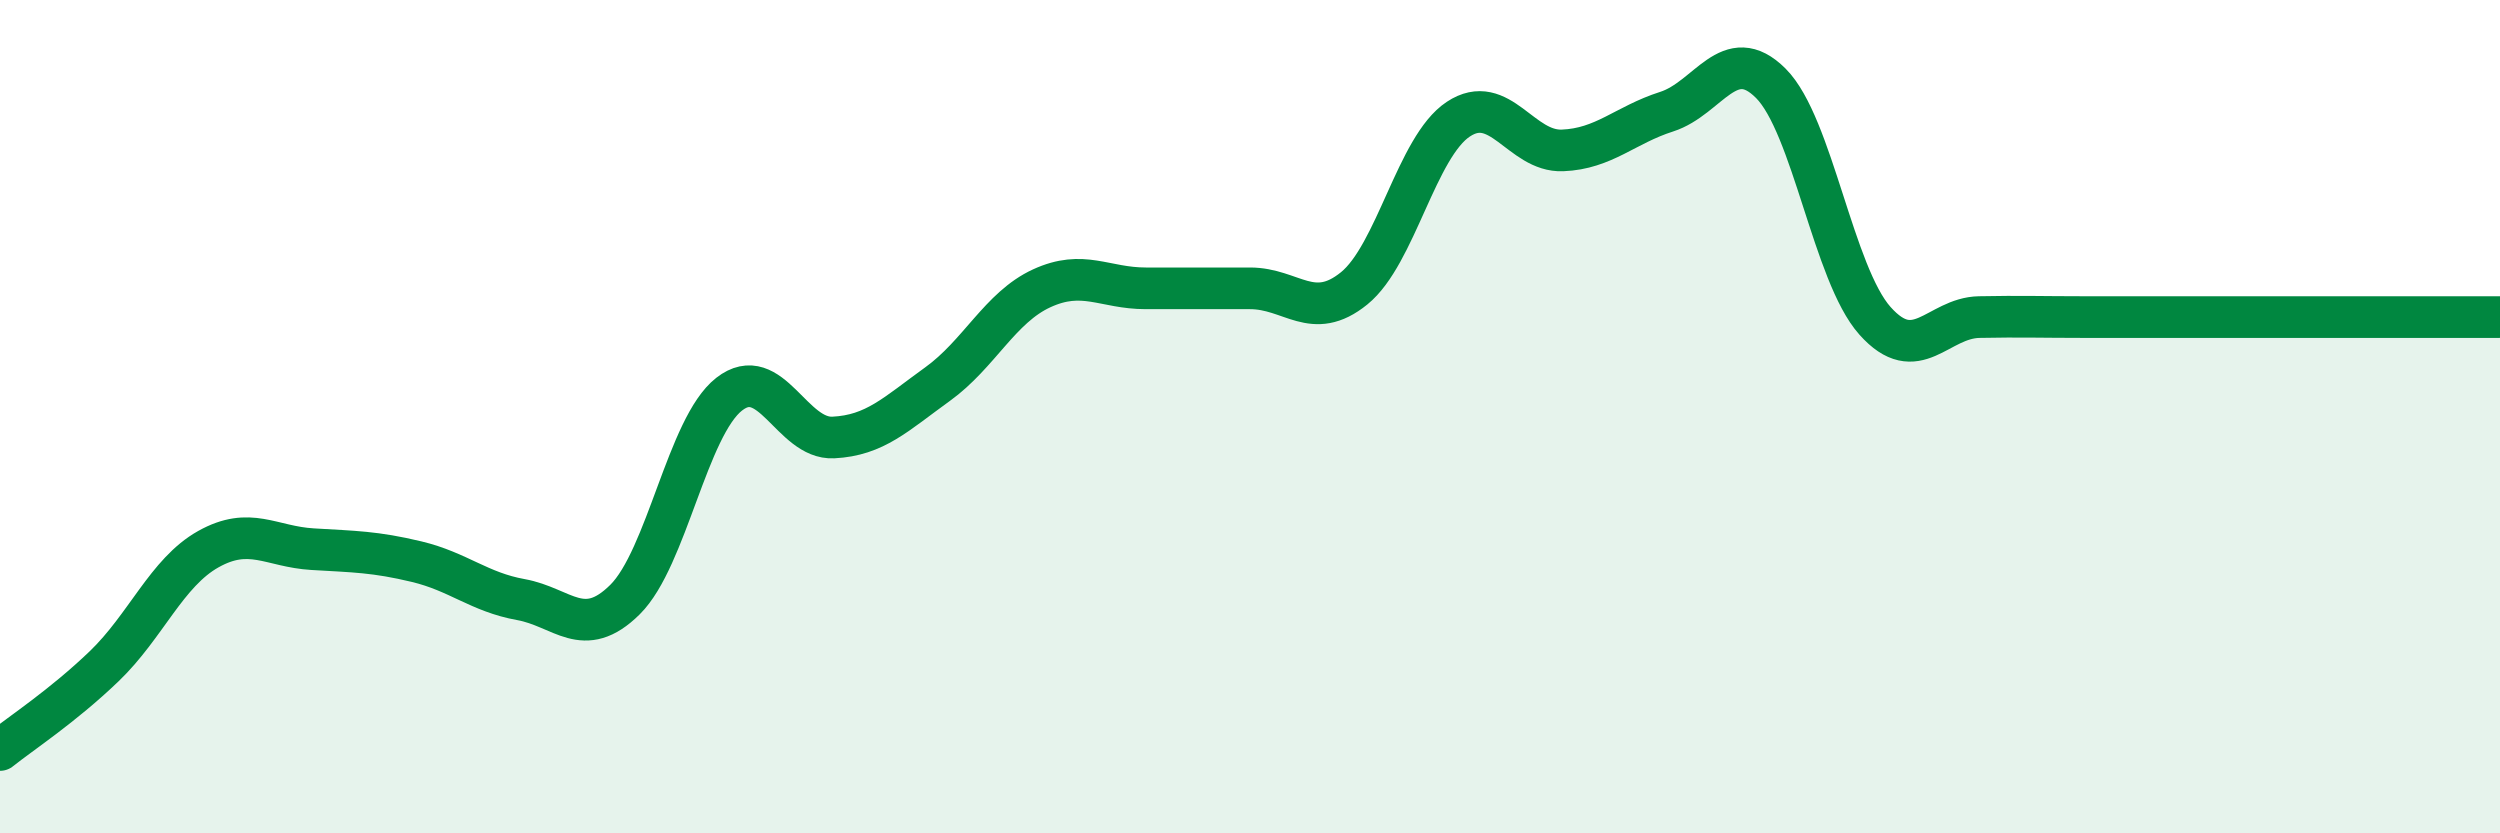
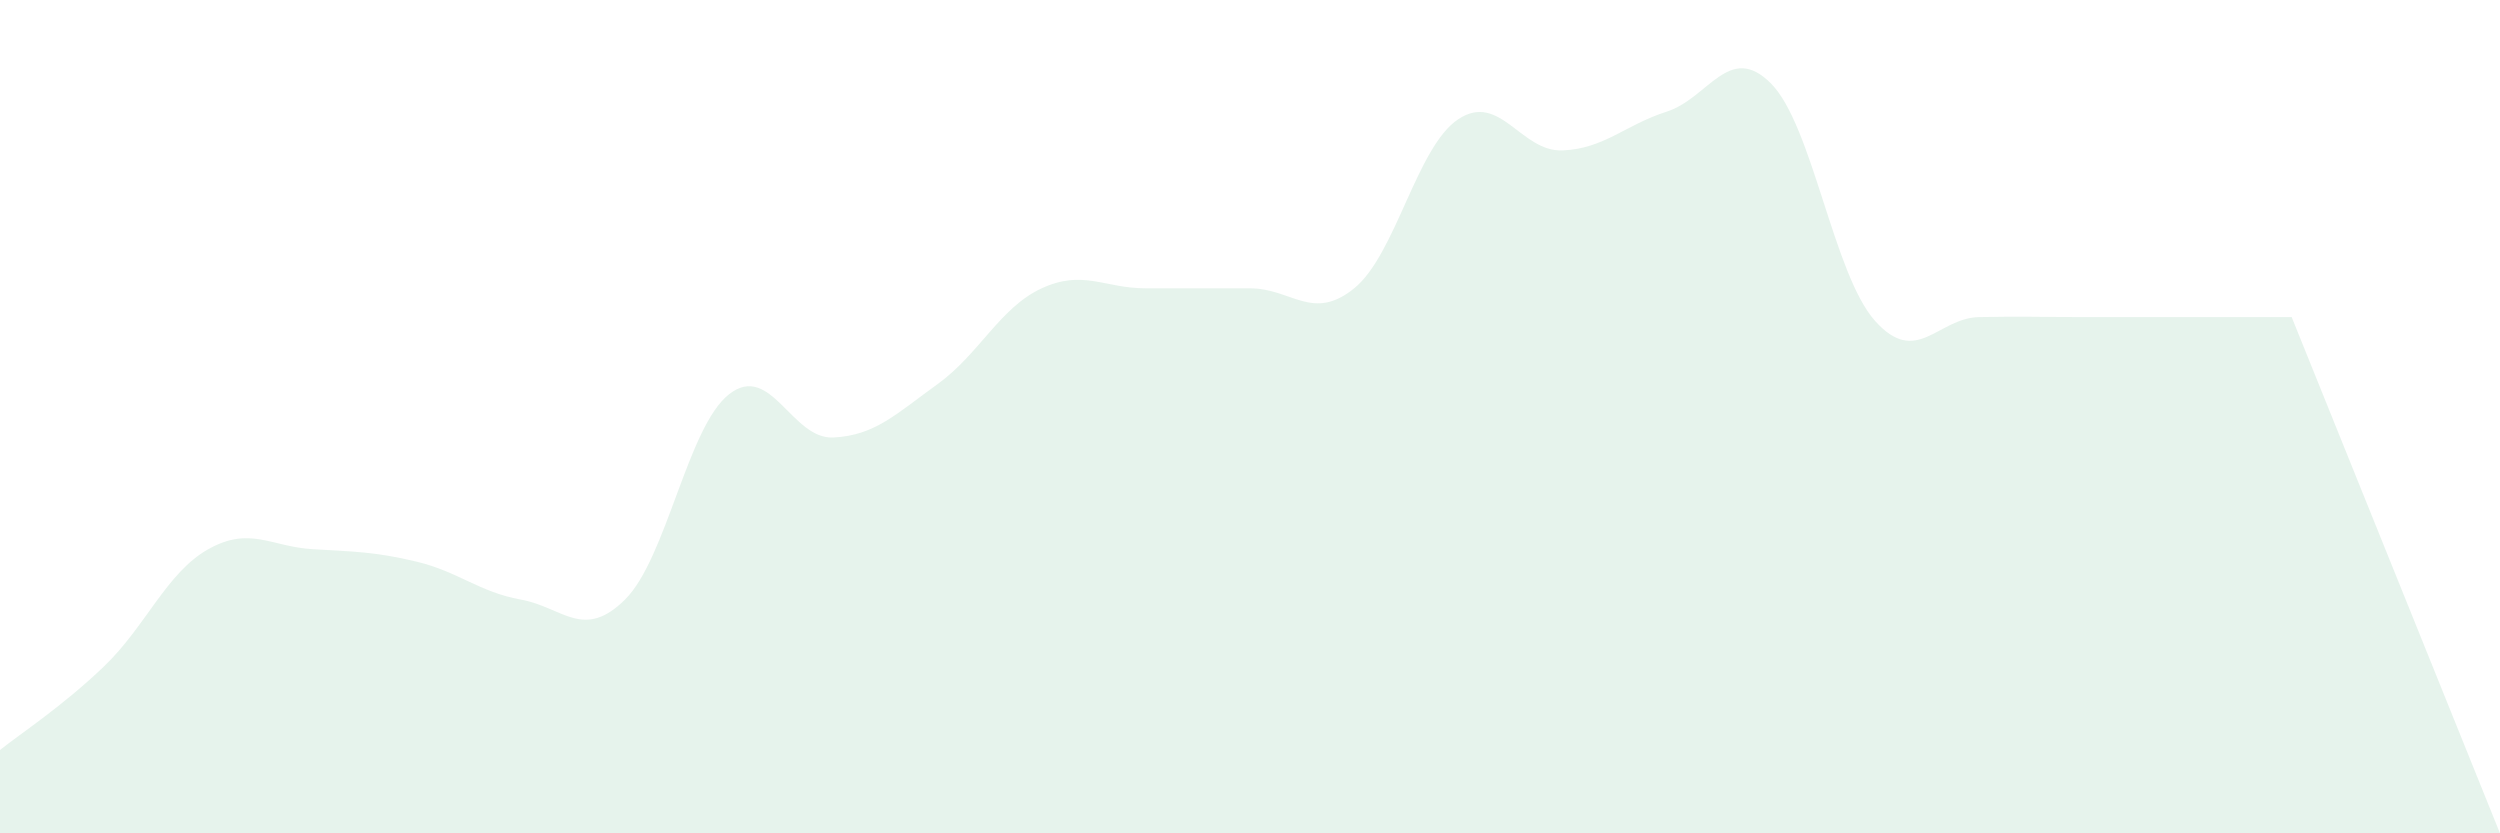
<svg xmlns="http://www.w3.org/2000/svg" width="60" height="20" viewBox="0 0 60 20">
-   <path d="M 0,18 C 0.5,17.6 1.5,16.95 2.5,15.99 C 3.5,15.03 4,13.74 5,13.18 C 6,12.62 6.5,13.12 7.5,13.18 C 8.5,13.24 9,13.24 10,13.48 C 11,13.72 11.5,14.21 12.5,14.39 C 13.5,14.57 14,15.38 15,14.39 C 16,13.4 16.5,10.24 17.5,9.46 C 18.5,8.68 19,10.55 20,10.5 C 21,10.45 21.5,9.94 22.5,9.22 C 23.5,8.5 24,7.38 25,6.92 C 26,6.46 26.5,6.92 27.5,6.92 C 28.5,6.92 29,6.92 30,6.92 C 31,6.92 31.5,7.73 32.5,6.92 C 33.5,6.11 34,3.52 35,2.86 C 36,2.2 36.5,3.65 37.5,3.61 C 38.5,3.57 39,3 40,2.68 C 41,2.36 41.5,1 42.5,2 C 43.5,3 44,6.58 45,7.7 C 46,8.82 46.5,7.63 47.5,7.61 C 48.5,7.59 49,7.61 50,7.61 C 51,7.61 51.5,7.61 52.5,7.61 C 53.5,7.61 53.5,7.61 55,7.61 C 56.5,7.61 59,7.61 60,7.61L60 20L0 20Z" fill="#008740" opacity="0.1" stroke-linecap="round" stroke-linejoin="round" />
-   <path d="M 0,18 C 0.5,17.6 1.5,16.95 2.5,15.99 C 3.5,15.03 4,13.74 5,13.18 C 6,12.62 6.5,13.12 7.5,13.18 C 8.5,13.24 9,13.24 10,13.48 C 11,13.72 11.5,14.21 12.5,14.39 C 13.5,14.57 14,15.38 15,14.39 C 16,13.4 16.5,10.24 17.5,9.46 C 18.5,8.68 19,10.55 20,10.5 C 21,10.45 21.5,9.94 22.5,9.22 C 23.5,8.5 24,7.38 25,6.92 C 26,6.46 26.5,6.92 27.5,6.92 C 28.5,6.92 29,6.92 30,6.92 C 31,6.92 31.5,7.73 32.5,6.92 C 33.5,6.11 34,3.52 35,2.86 C 36,2.2 36.5,3.65 37.5,3.61 C 38.5,3.57 39,3 40,2.68 C 41,2.36 41.5,1 42.5,2 C 43.5,3 44,6.58 45,7.7 C 46,8.82 46.5,7.63 47.5,7.61 C 48.5,7.59 49,7.61 50,7.61 C 51,7.61 51.5,7.61 52.5,7.61 C 53.5,7.61 53.5,7.61 55,7.61 C 56.5,7.61 59,7.61 60,7.61" stroke="#008740" stroke-width="1" fill="none" stroke-linecap="round" stroke-linejoin="round" />
+   <path d="M 0,18 C 0.5,17.6 1.5,16.95 2.5,15.99 C 3.5,15.03 4,13.74 5,13.18 C 6,12.62 6.5,13.12 7.5,13.18 C 8.5,13.24 9,13.24 10,13.48 C 11,13.72 11.5,14.21 12.5,14.39 C 13.5,14.57 14,15.38 15,14.39 C 16,13.4 16.5,10.24 17.5,9.46 C 18.5,8.68 19,10.55 20,10.5 C 21,10.45 21.5,9.94 22.5,9.22 C 23.5,8.5 24,7.38 25,6.92 C 26,6.46 26.5,6.92 27.5,6.92 C 28.5,6.92 29,6.92 30,6.92 C 31,6.92 31.5,7.73 32.5,6.92 C 33.5,6.11 34,3.52 35,2.86 C 36,2.2 36.5,3.65 37.5,3.61 C 38.5,3.57 39,3 40,2.68 C 41,2.36 41.5,1 42.5,2 C 43.5,3 44,6.58 45,7.7 C 46,8.82 46.5,7.63 47.5,7.61 C 48.5,7.59 49,7.61 50,7.61 C 51,7.61 51.5,7.61 52.5,7.61 C 53.5,7.61 53.5,7.61 55,7.61 L60 20L0 20Z" fill="#008740" opacity="0.1" stroke-linecap="round" stroke-linejoin="round" />
</svg>